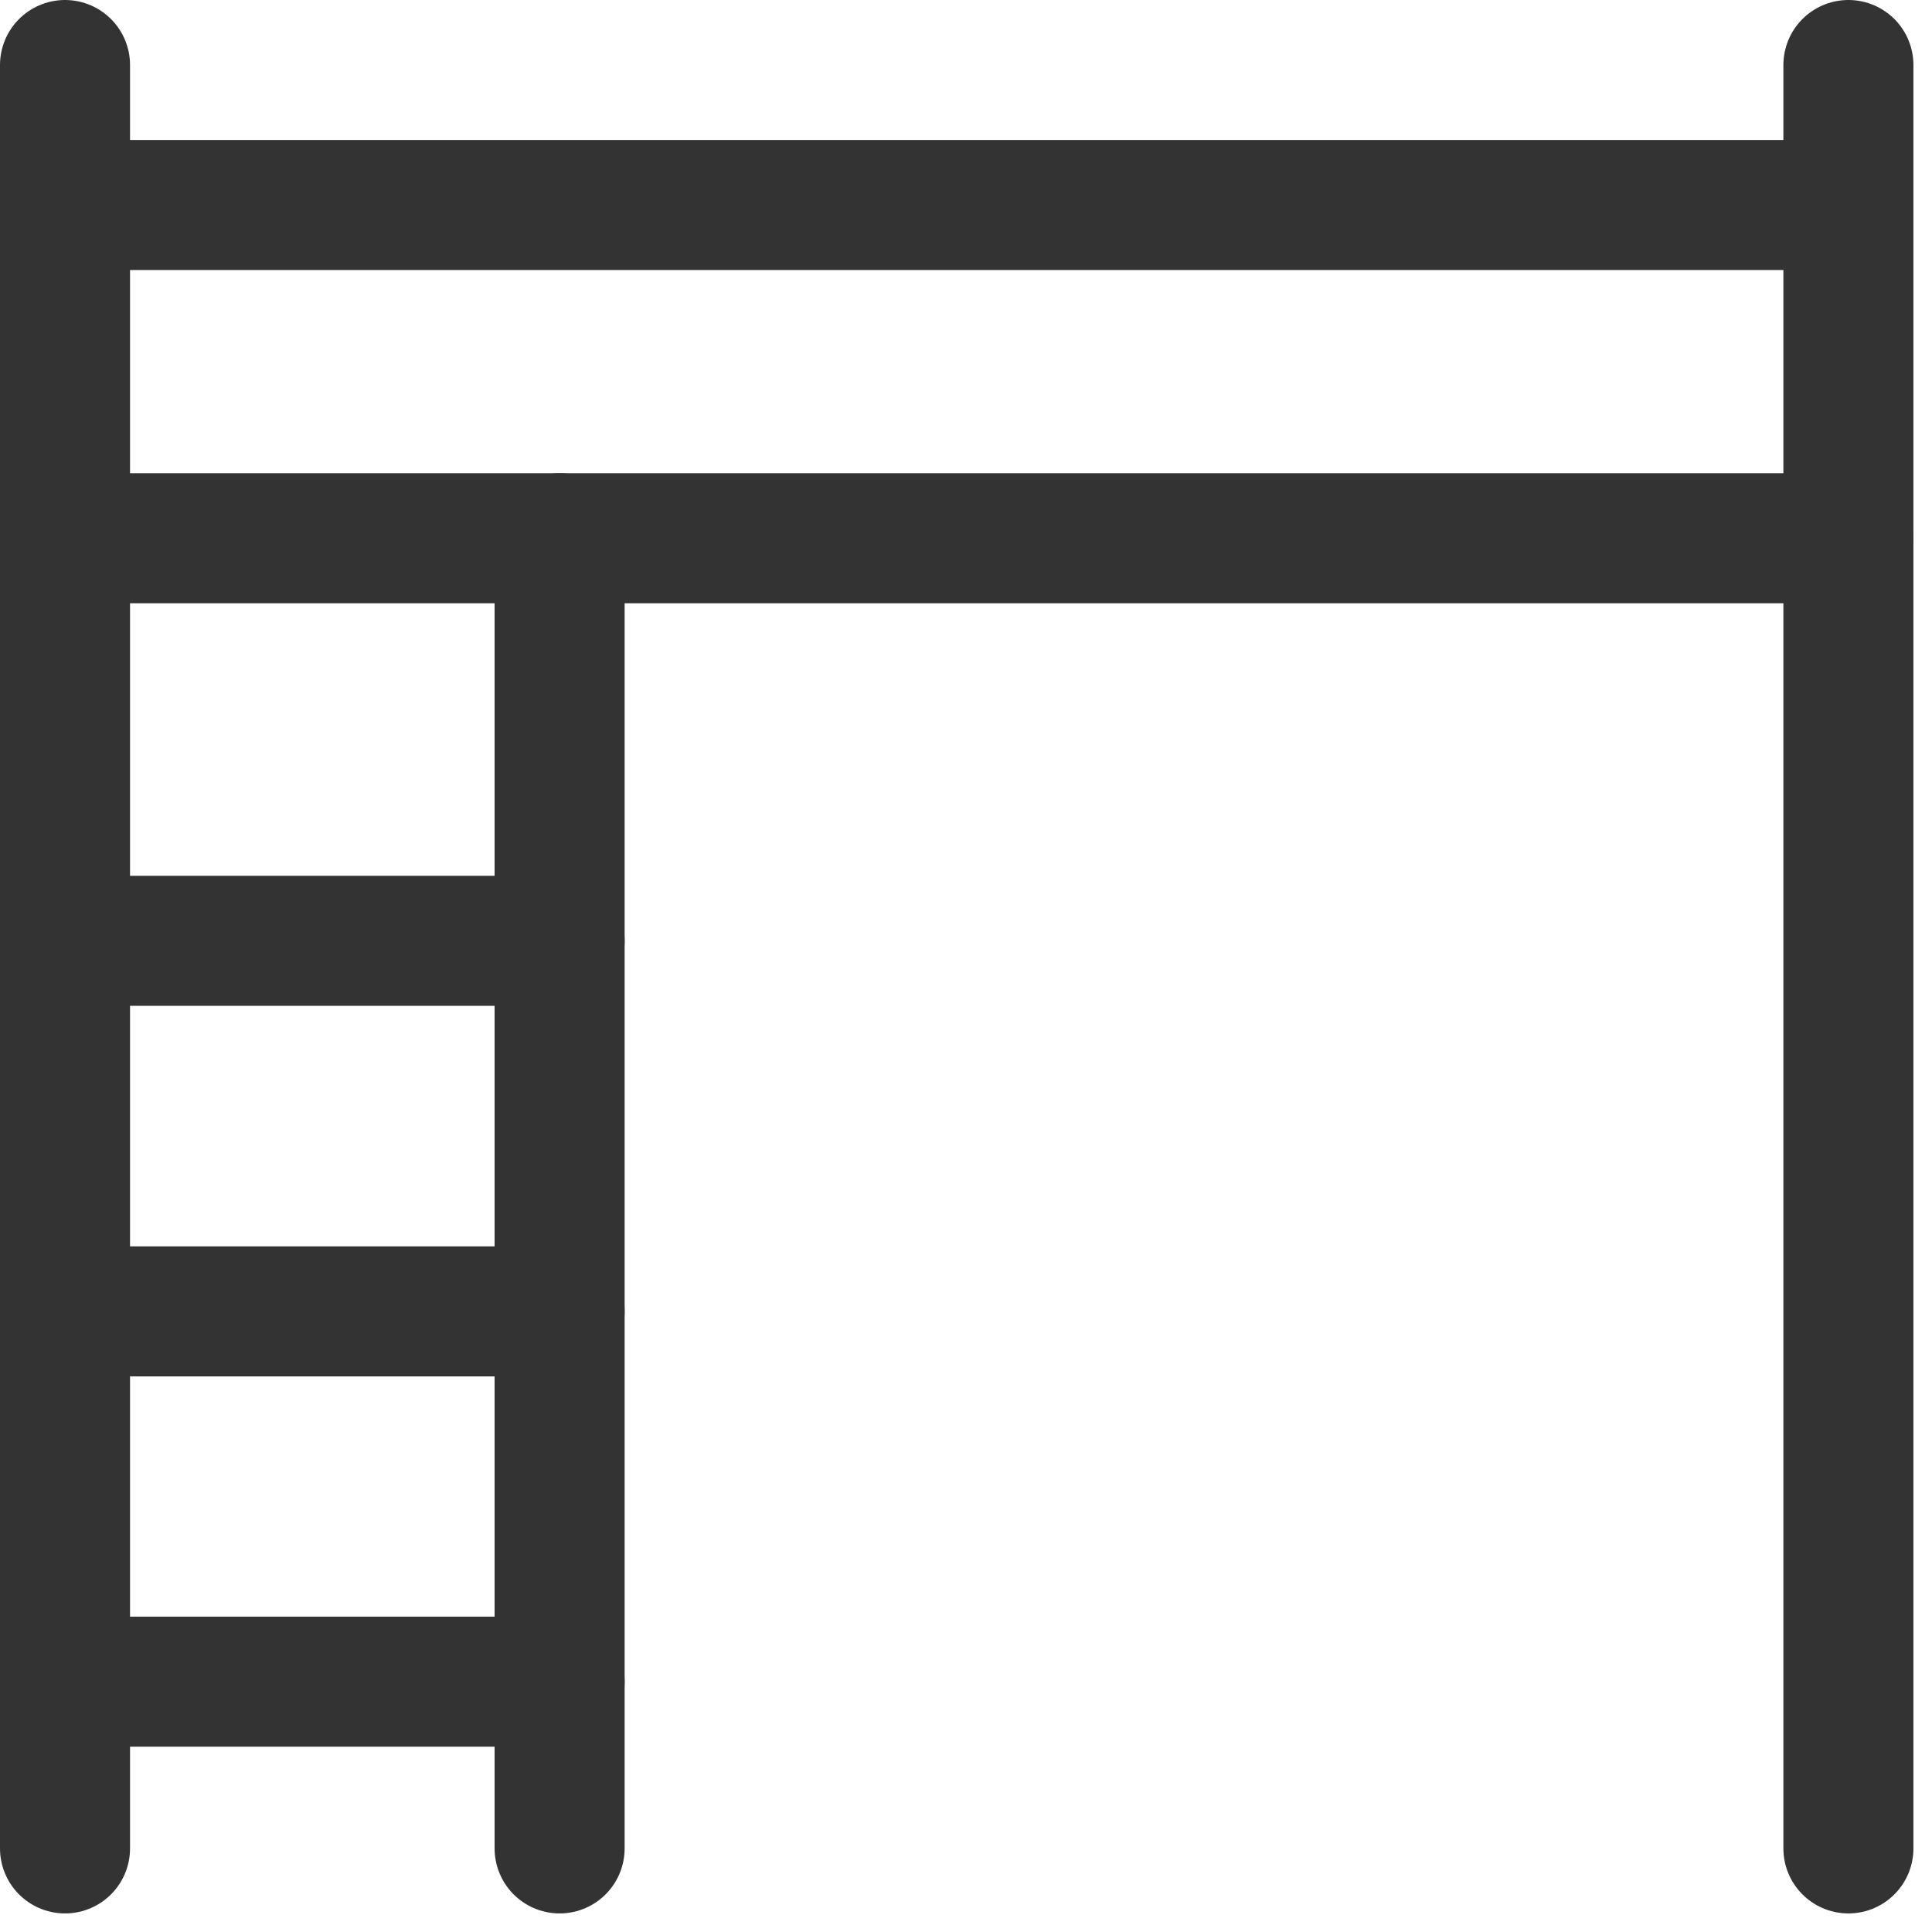
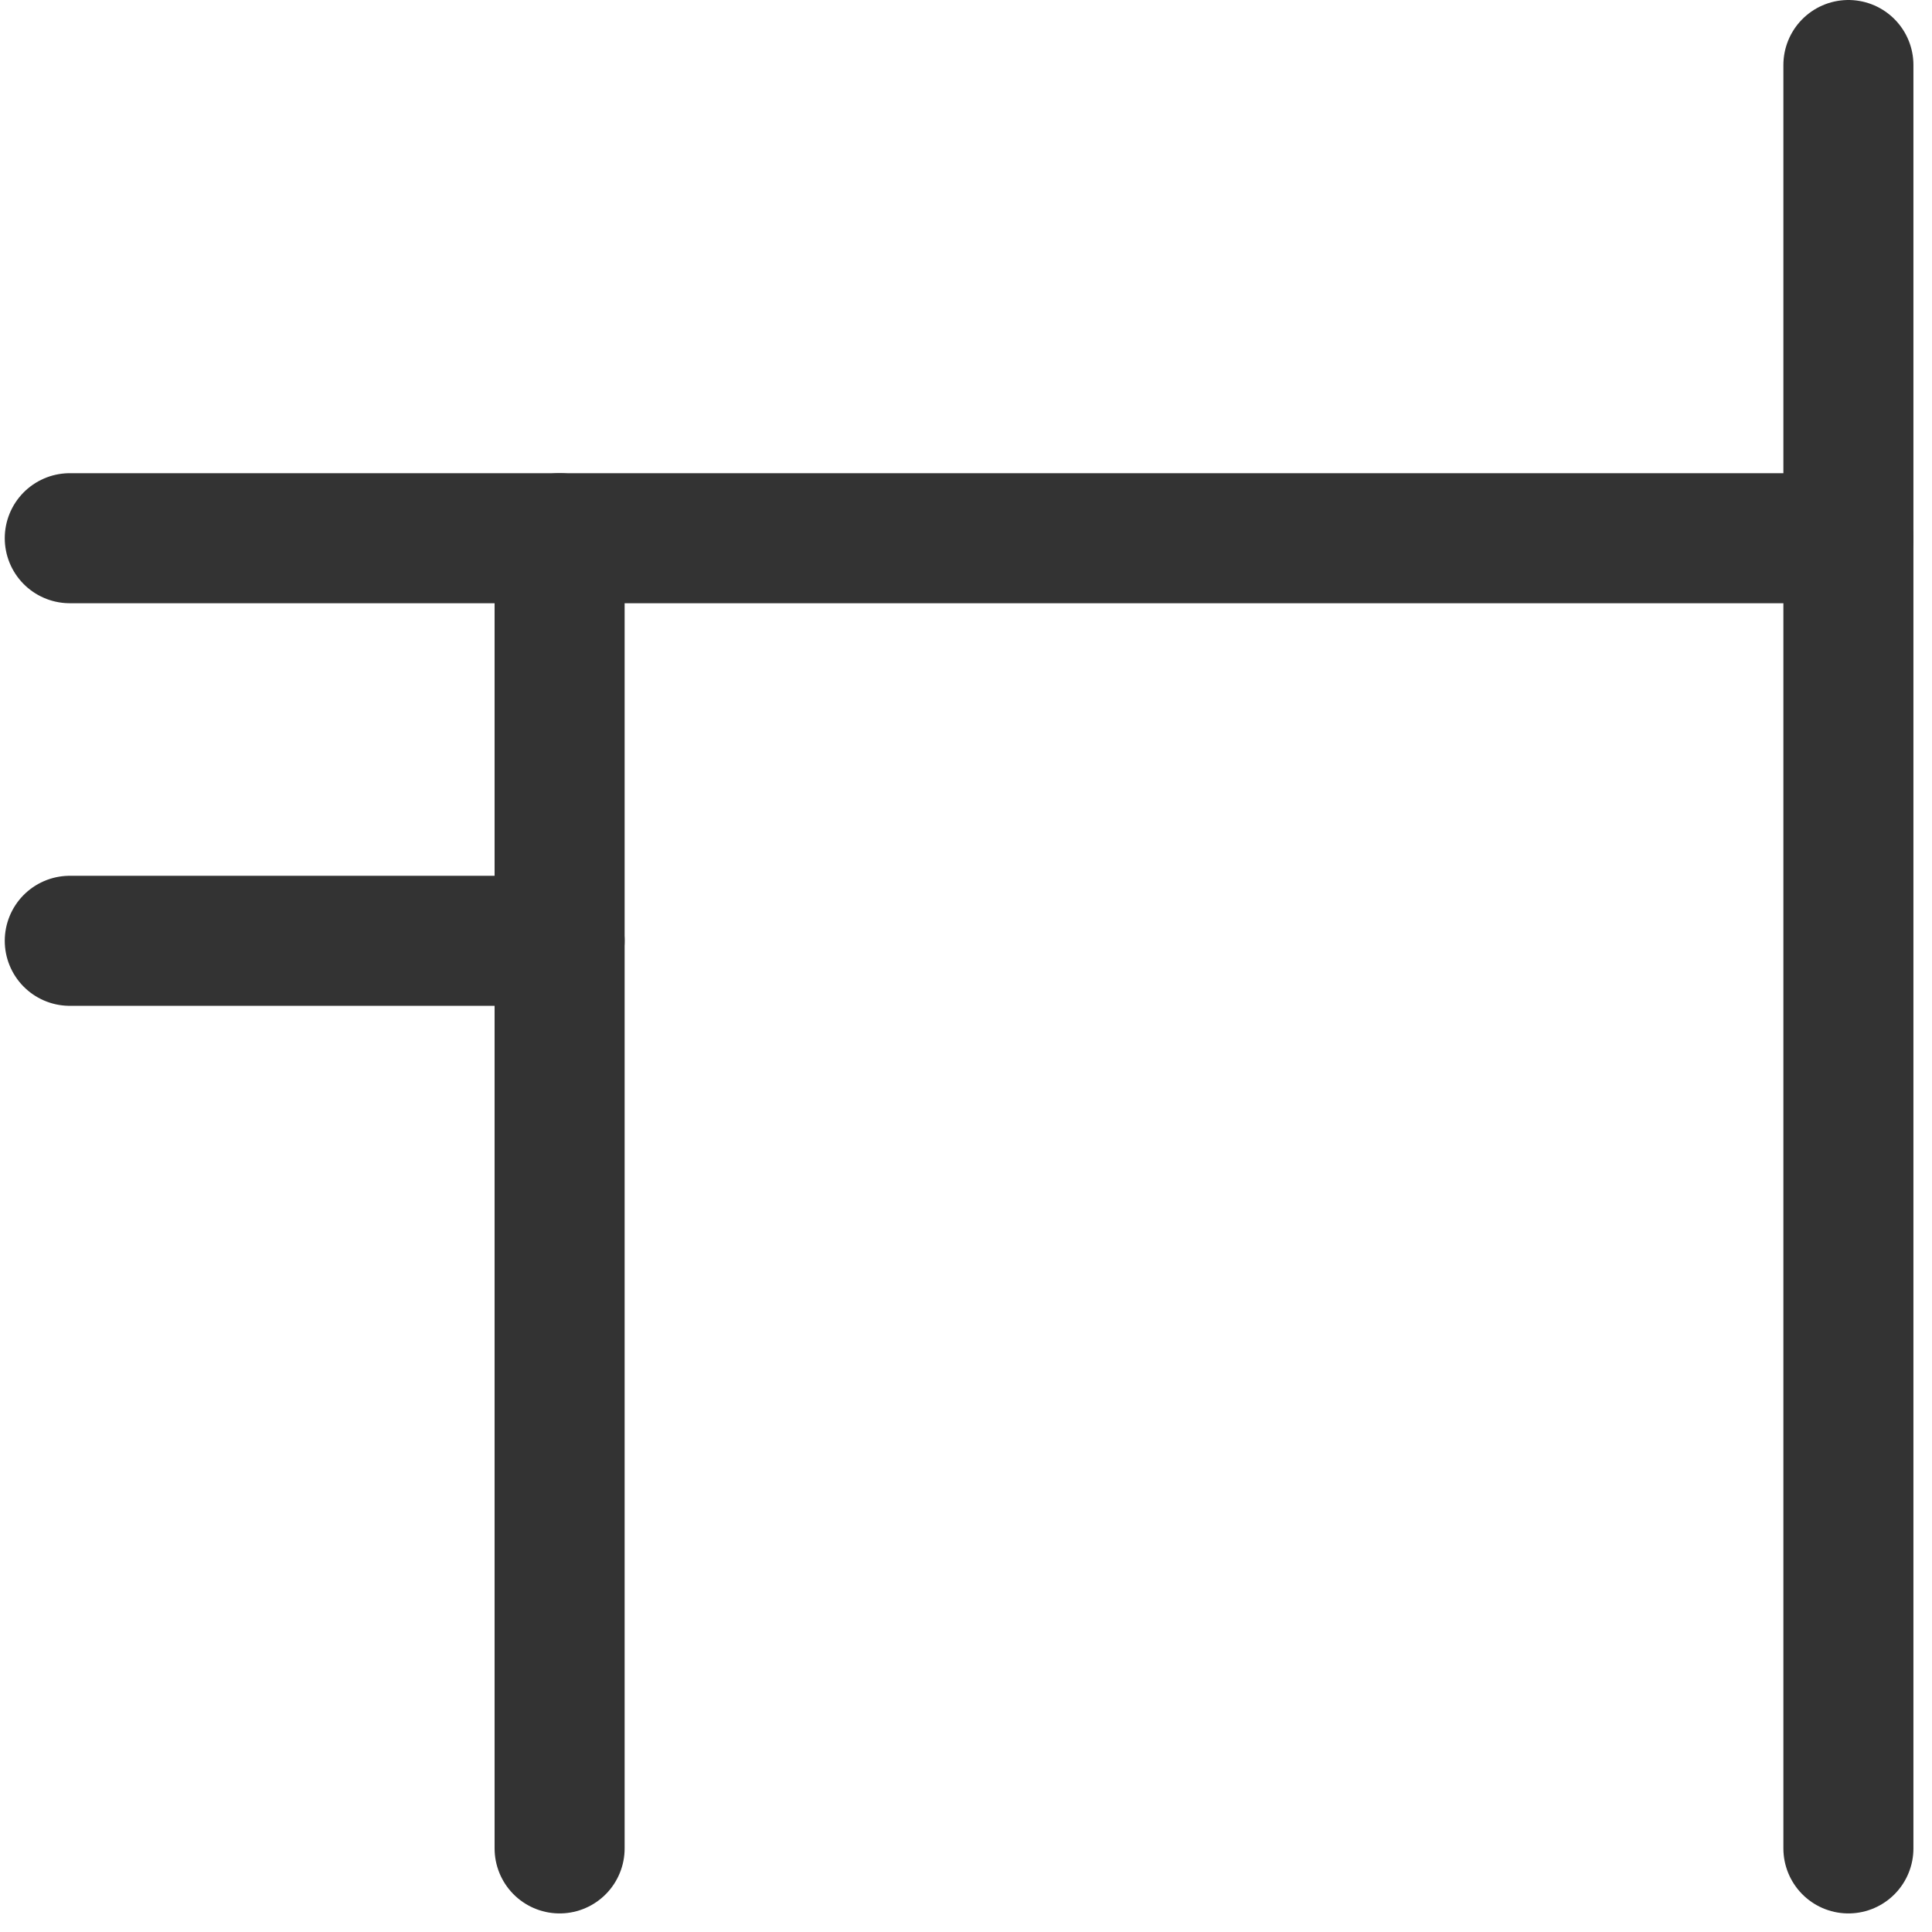
<svg xmlns="http://www.w3.org/2000/svg" fill="none" viewBox="0 0 26 26" height="26" width="26">
  <path stroke-linecap="round" stroke-miterlimit="10" stroke-width="1.75" stroke="#333333" d="M7.531 7.243V24.875" />
-   <path stroke-linecap="round" stroke-miterlimit="10" stroke-width="1.75" stroke="#333333" d="M24.752 2.759H0.883" />
-   <path stroke-linecap="round" stroke-miterlimit="10" stroke-width="1.75" stroke="#333333" d="M0.875 0.875V24.875" />
  <path stroke-linecap="round" stroke-miterlimit="10" stroke-width="1.75" stroke="#333333" d="M24.875 0.875V24.875" />
-   <path stroke-linecap="round" stroke-miterlimit="10" stroke-width="1.75" stroke="#333333" d="M7.531 17.648H0.939" />
-   <path stroke-linecap="round" stroke-miterlimit="10" stroke-width="1.75" stroke="#333333" d="M7.531 22.631H0.939" />
  <path stroke-linecap="round" stroke-miterlimit="10" stroke-width="1.75" stroke="#333333" d="M7.531 12.661H0.939" />
  <path stroke-linecap="round" stroke-miterlimit="10" stroke-width="1.75" stroke="#333333" d="M24.875 7.243H0.939" />
</svg>